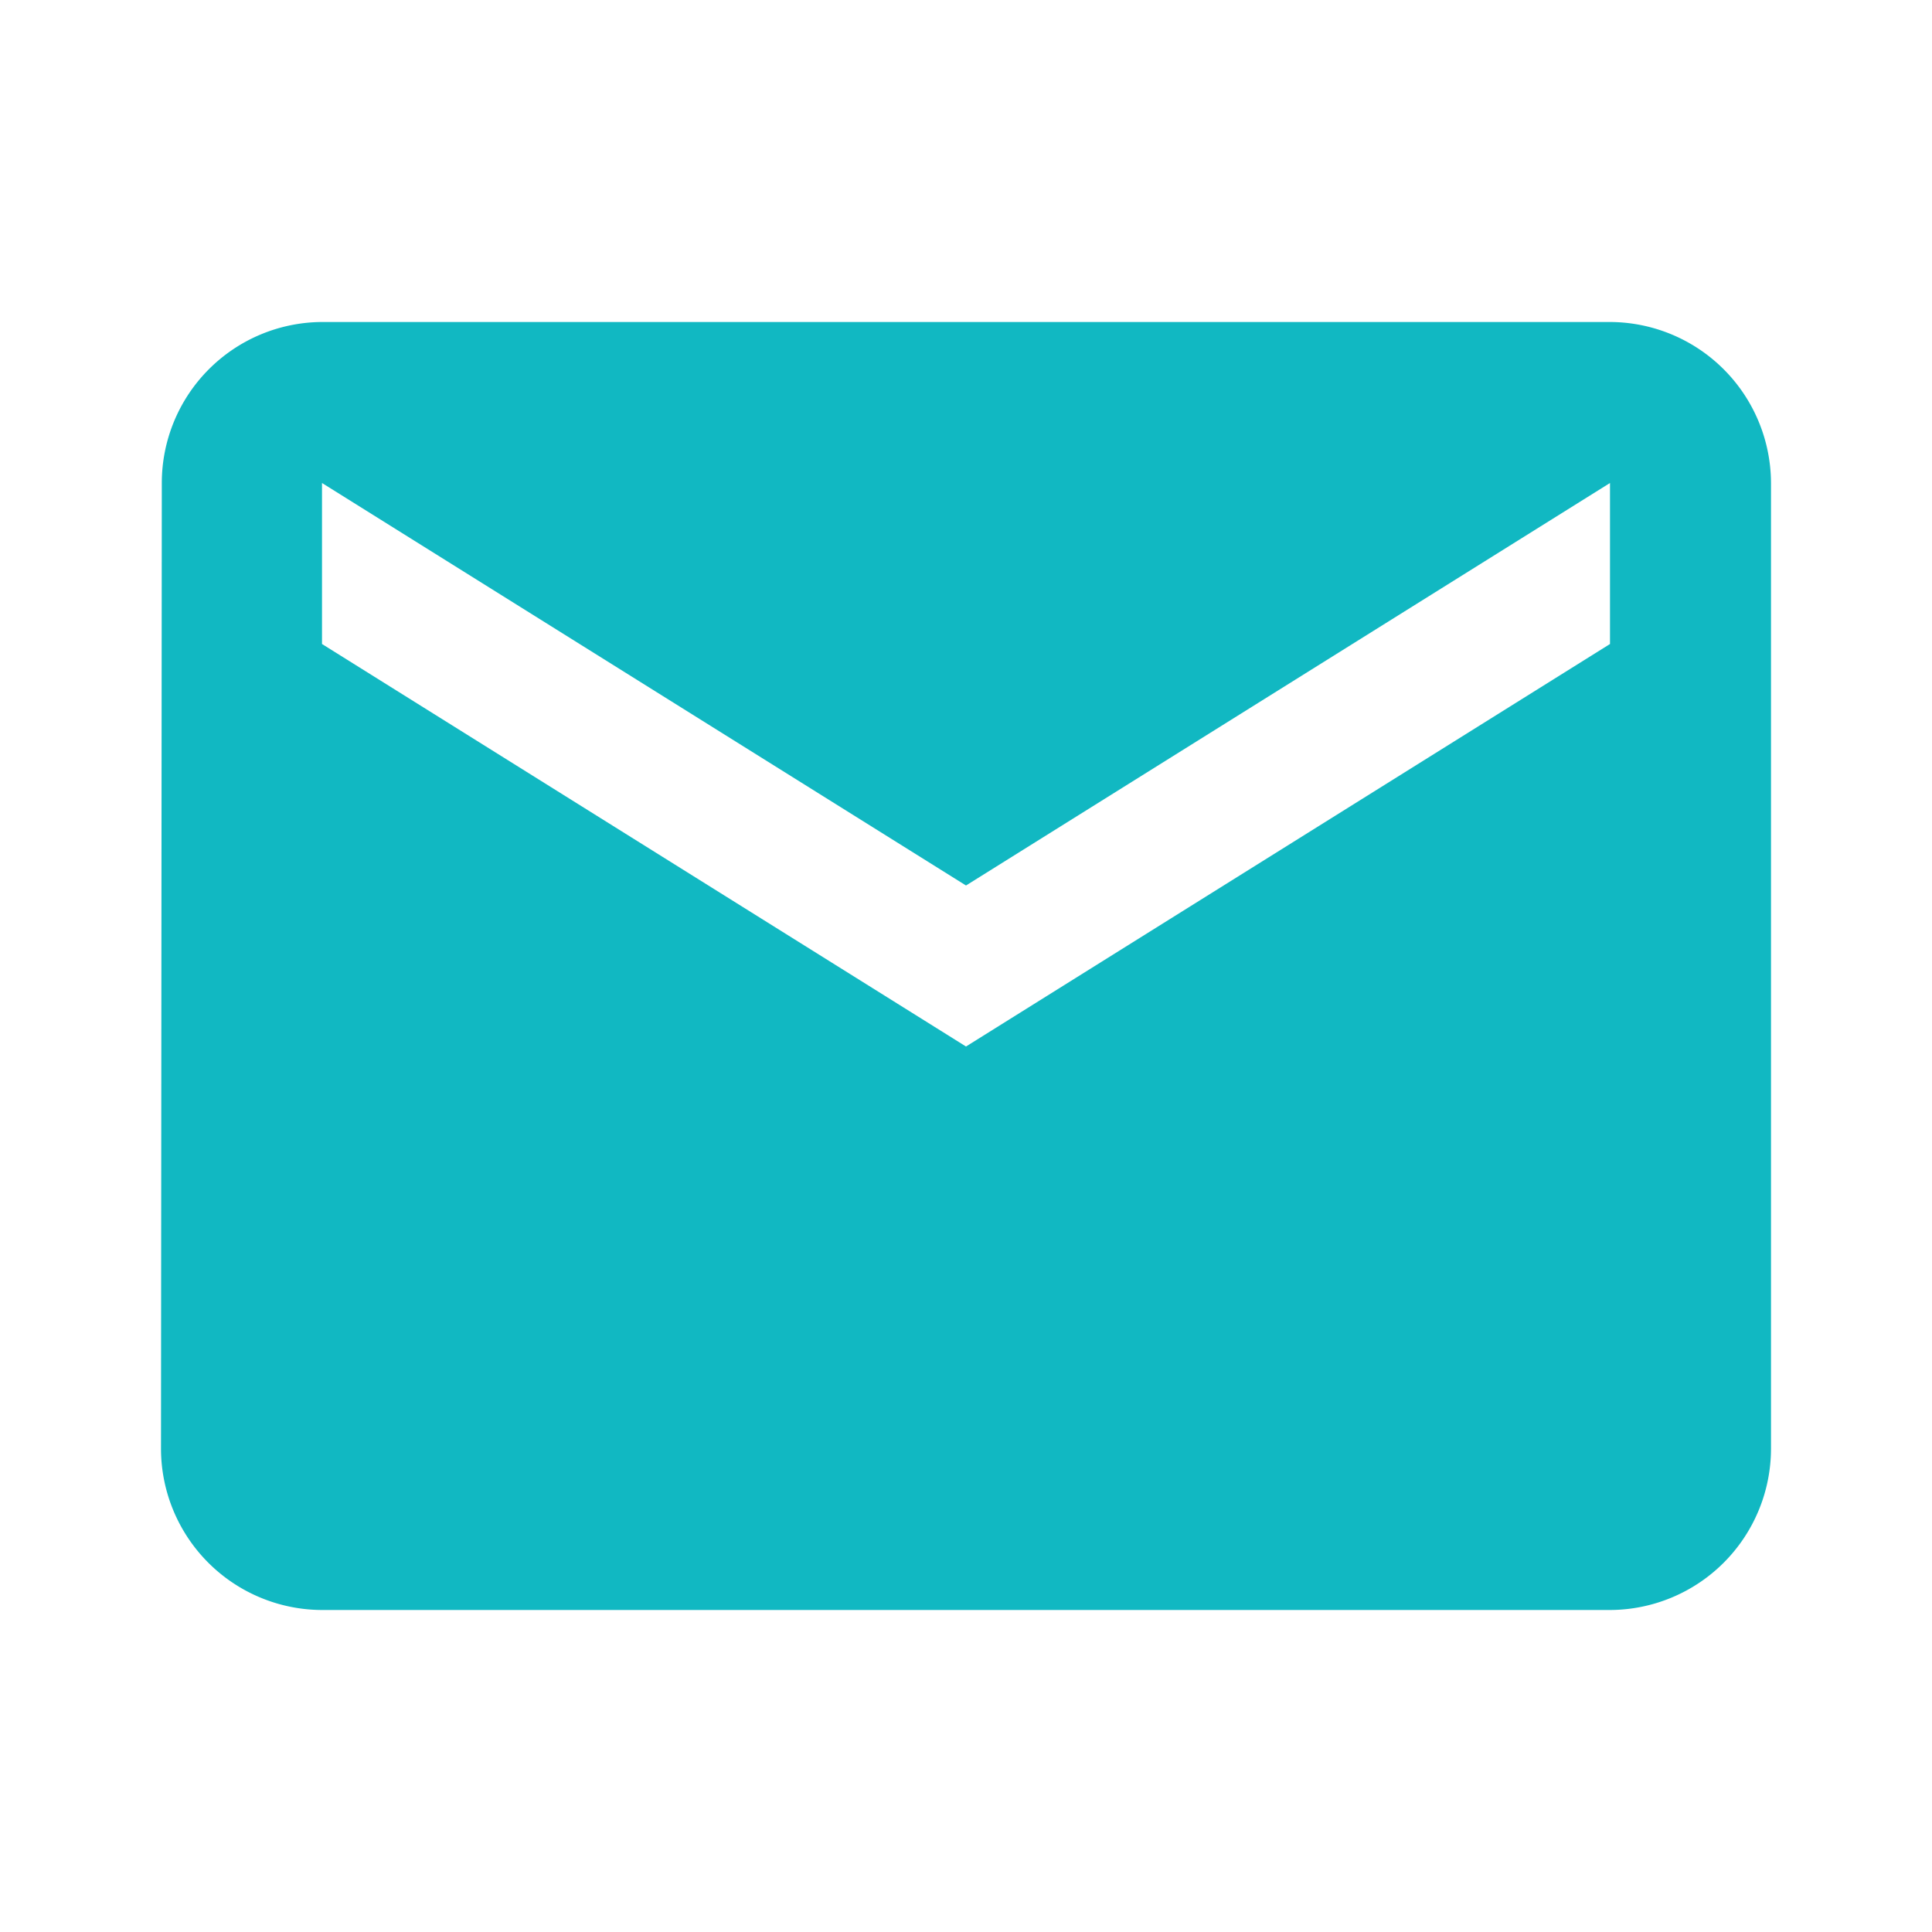
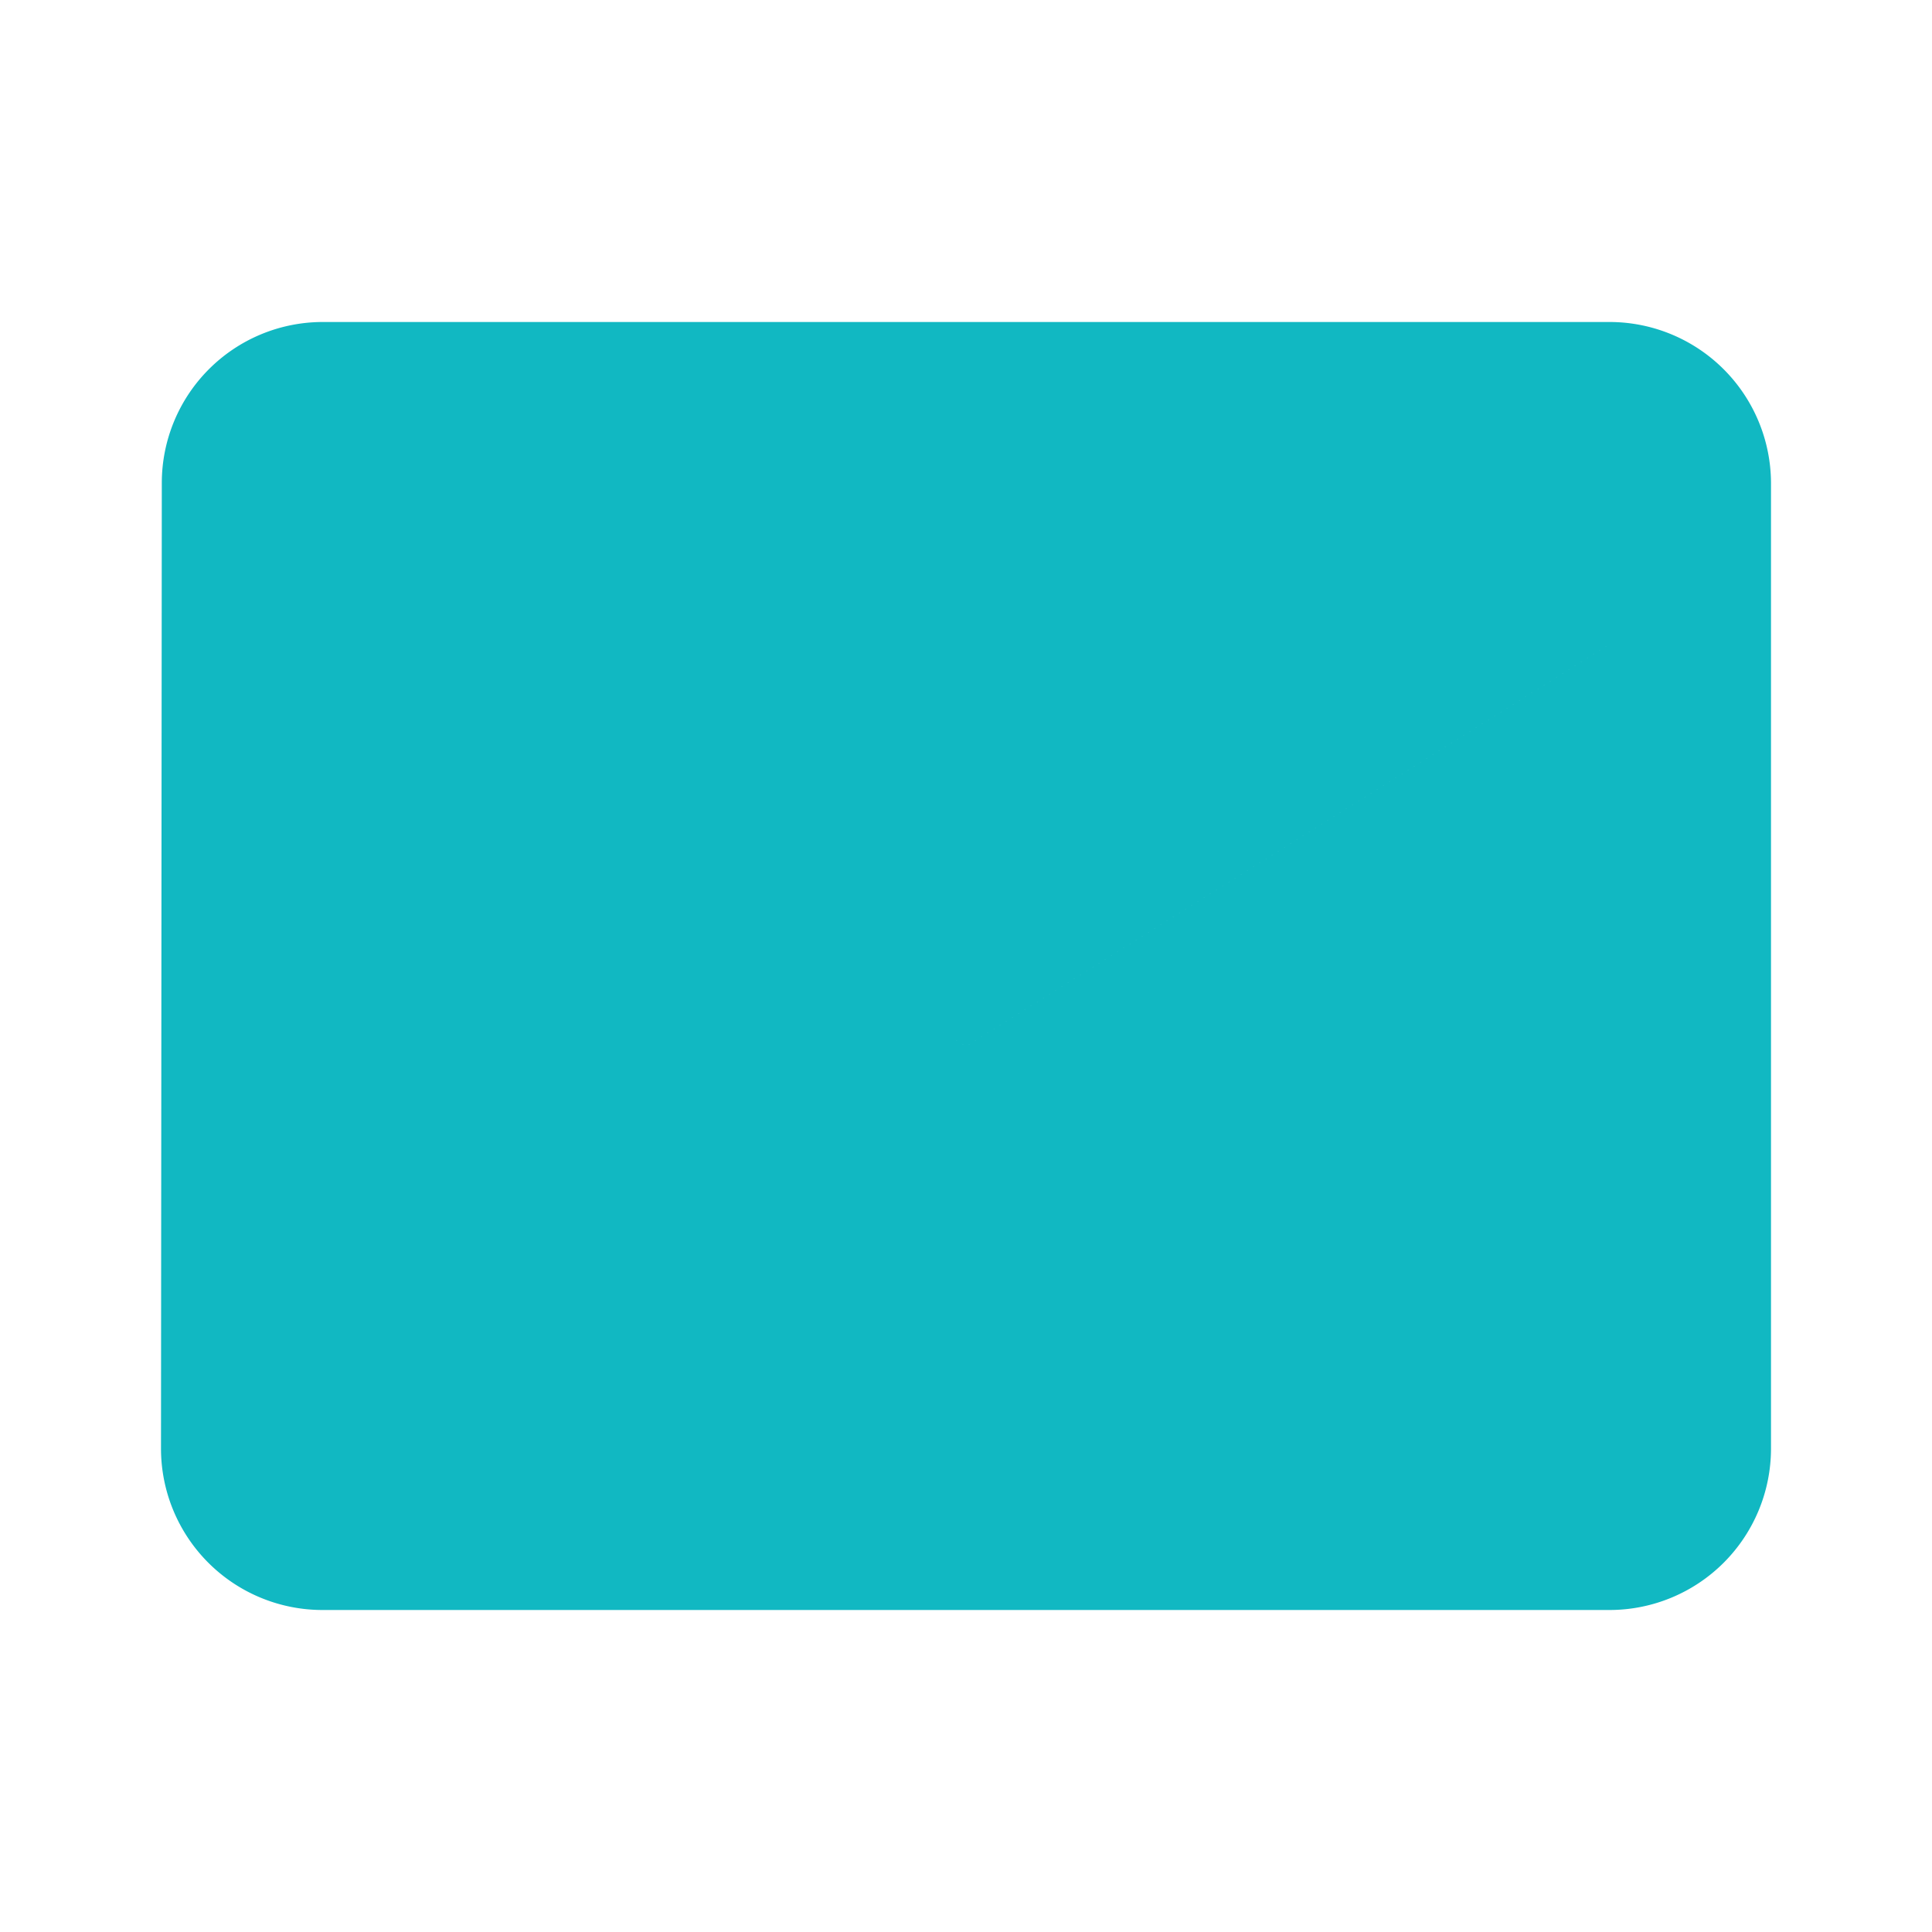
<svg xmlns="http://www.w3.org/2000/svg" id="icon_email" width="24" height="24" viewBox="0 0 24 24">
-   <path id="パス_4" data-name="パス 4" d="M0,0H24V24H0Z" fill="none" />
-   <path id="icon_email-2" data-name="icon_email" d="M20,4H4A2,2,0,0,0,2.01,6L2,18a2.006,2.006,0,0,0,2,2H20a2.006,2.006,0,0,0,2-2V6A2.006,2.006,0,0,0,20,4Zm0,4-8,5L4,8V6l8,5,8-5Z" fill="#11b8c2" />
+   <path id="icon_email-2" data-name="icon_email" d="M20,4H4A2,2,0,0,0,2.01,6L2,18a2.006,2.006,0,0,0,2,2H20a2.006,2.006,0,0,0,2-2V6A2.006,2.006,0,0,0,20,4Zm0,4-8,5L4,8l8,5,8-5Z" fill="#11b8c2" />
</svg>